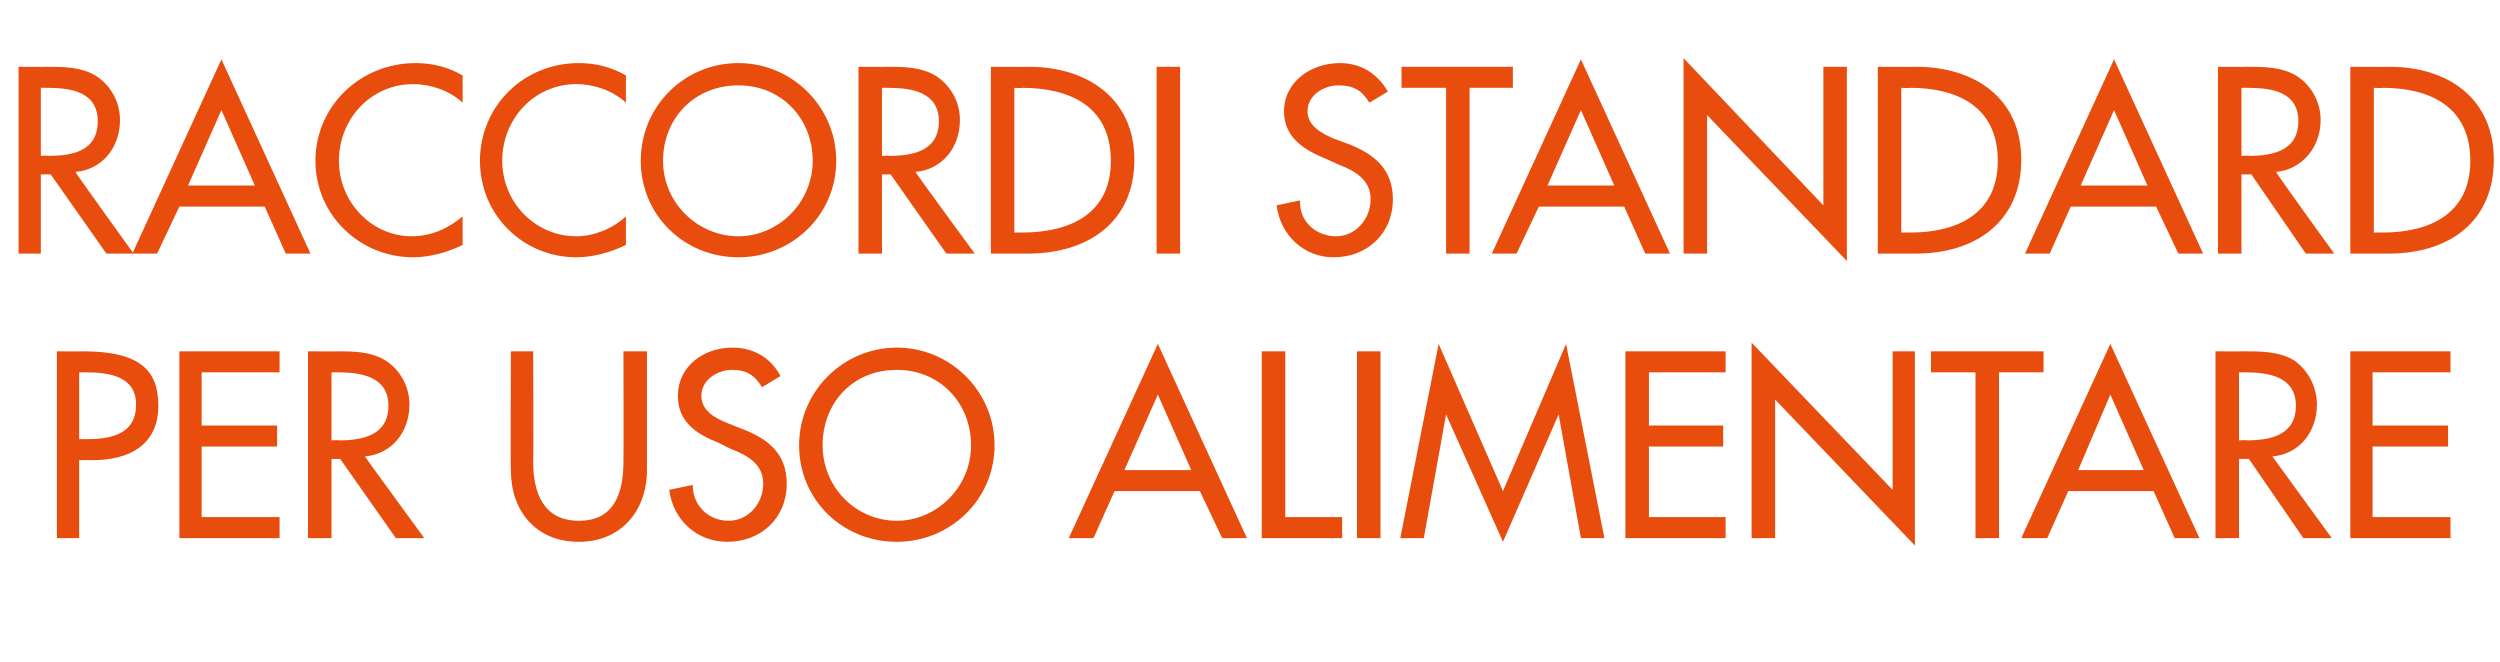
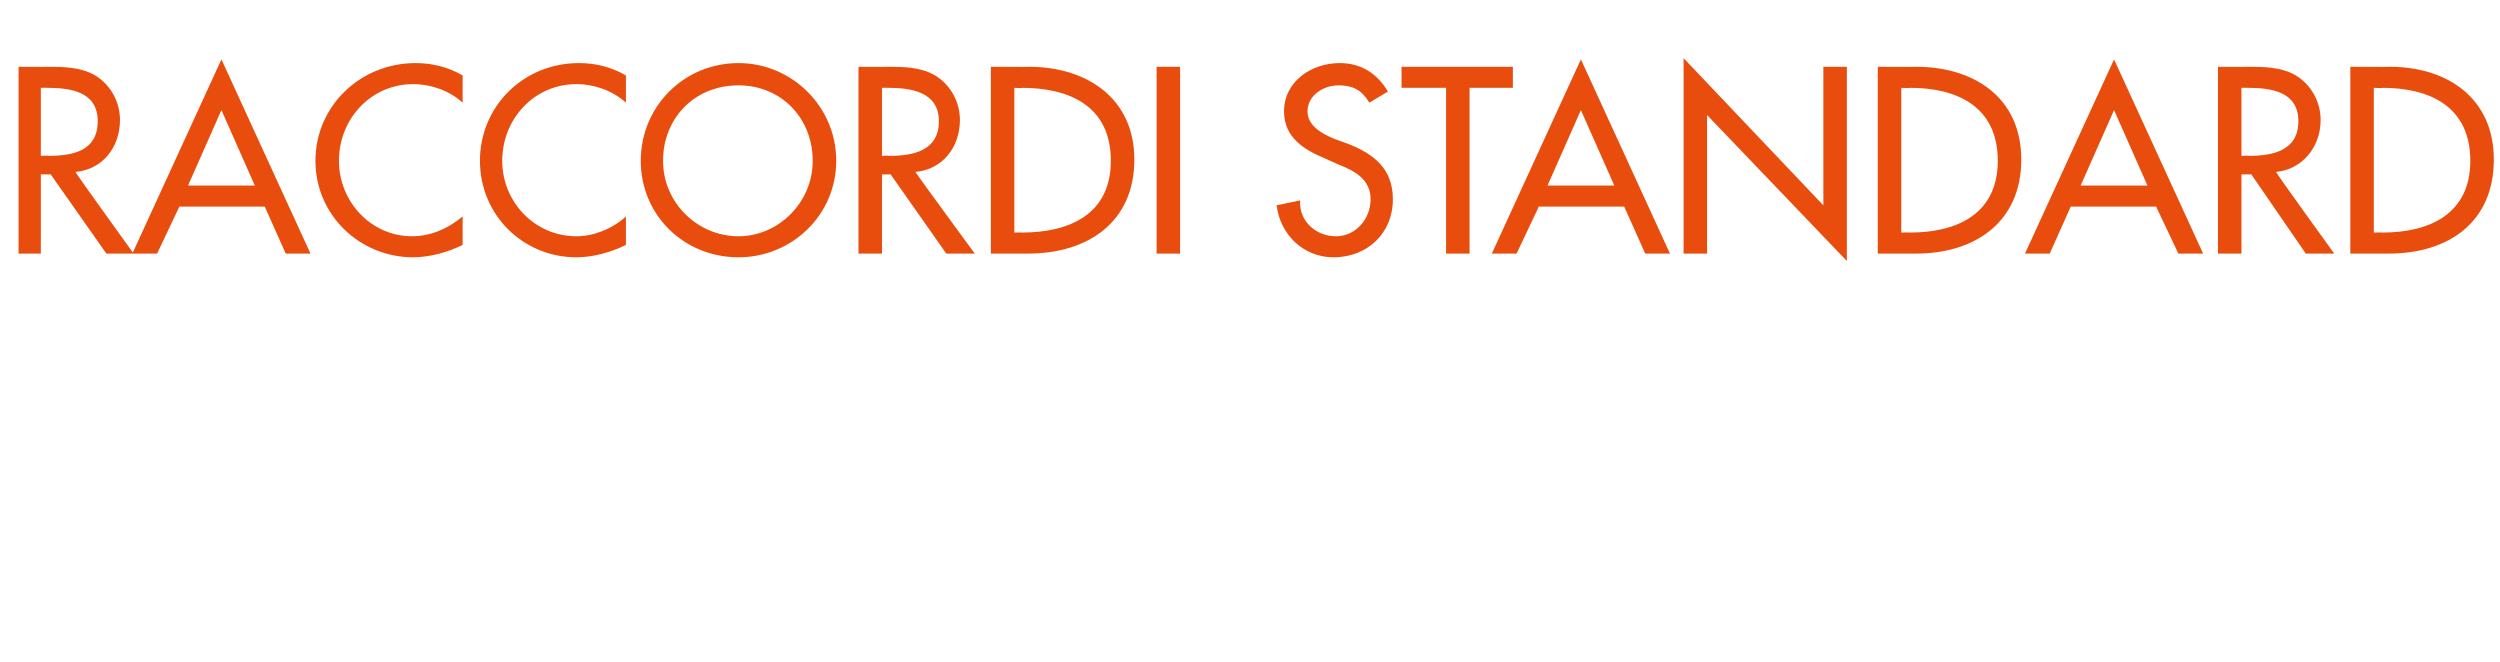
<svg xmlns="http://www.w3.org/2000/svg" version="1.1" width="202.1px" height="53.5px" viewBox="0 -4 202.1 53.5" style="top:-4px">
  <desc>RACCORDI standard per uso alimentare</desc>
  <defs />
  <g id="Polygon226646">
-     <path d="M 6.4 39.5 L 4.6 39.5 L 4.6 24.4 C 4.6 24.4 6.72 24.42 6.7 24.4 C 11.4 24.4 12.8 26 12.8 28.8 C 12.8 32 10.4 33.2 7.5 33.2 C 7.52 33.18 6.4 33.2 6.4 33.2 L 6.4 39.5 Z M 6.4 31.5 C 6.4 31.5 7.04 31.5 7 31.5 C 9 31.5 11 31.1 11 28.7 C 11 26.4 8.8 26.1 6.9 26.1 C 6.94 26.1 6.4 26.1 6.4 26.1 L 6.4 31.5 Z M 14.5 24.4 L 22.6 24.4 L 22.6 26.1 L 16.3 26.1 L 16.3 30.4 L 22.4 30.4 L 22.4 32.1 L 16.3 32.1 L 16.3 37.8 L 22.6 37.8 L 22.6 39.5 L 14.5 39.5 L 14.5 24.4 Z M 34.3 39.5 L 32 39.5 L 27.5 33.1 L 26.8 33.1 L 26.8 39.5 L 24.9 39.5 L 24.9 24.4 C 24.9 24.4 27.16 24.42 27.2 24.4 C 28.5 24.4 29.9 24.4 31.1 25.1 C 32.4 25.9 33.1 27.3 33.1 28.7 C 33.1 30.9 31.7 32.7 29.5 32.9 C 29.5 32.94 34.3 39.5 34.3 39.5 Z M 26.8 31.6 C 26.8 31.6 27.36 31.56 27.4 31.6 C 29.3 31.6 31.4 31.2 31.4 28.8 C 31.4 26.4 29.1 26.1 27.3 26.1 C 27.26 26.1 26.8 26.1 26.8 26.1 L 26.8 31.6 Z M 43.1 24.4 C 43.1 24.4 43.14 33.32 43.1 33.3 C 43.1 35.8 43.9 38.1 46.8 38.1 C 49.7 38.1 50.4 35.8 50.4 33.3 C 50.42 33.32 50.4 24.4 50.4 24.4 L 52.3 24.4 C 52.3 24.4 52.3 33.96 52.3 34 C 52.3 37.3 50.2 39.8 46.8 39.8 C 43.3 39.8 41.3 37.3 41.3 34 C 41.26 33.96 41.3 24.4 41.3 24.4 L 43.1 24.4 Z M 61.6 27.3 C 61 26.3 60.3 25.9 59.2 25.9 C 58 25.9 56.7 26.7 56.7 28 C 56.7 29.2 57.8 29.8 58.8 30.2 C 58.8 30.2 59.8 30.6 59.8 30.6 C 62 31.4 63.6 32.6 63.6 35.1 C 63.6 37.9 61.5 39.8 58.8 39.8 C 56.3 39.8 54.4 38 54.1 35.6 C 54.1 35.6 56 35.2 56 35.2 C 56 36.9 57.3 38.1 58.9 38.1 C 60.5 38.1 61.7 36.7 61.7 35.1 C 61.7 33.5 60.4 32.8 59.1 32.3 C 59.1 32.3 58.1 31.8 58.1 31.8 C 56.3 31.1 54.8 30.1 54.8 28 C 54.8 25.6 56.9 24.1 59.2 24.1 C 60.9 24.1 62.3 24.9 63.1 26.4 C 63.1 26.4 61.6 27.3 61.6 27.3 Z M 80.4 32 C 80.4 36.4 76.8 39.8 72.5 39.8 C 68.1 39.8 64.6 36.4 64.6 32 C 64.6 27.6 68.2 24.1 72.5 24.1 C 76.8 24.1 80.4 27.6 80.4 32 Z M 78.5 32 C 78.5 28.6 76 25.9 72.5 25.9 C 68.9 25.9 66.5 28.6 66.5 32 C 66.5 35.4 69.2 38.1 72.5 38.1 C 75.7 38.1 78.5 35.4 78.5 32 Z M 90.1 35.7 L 88.4 39.5 L 86.4 39.5 L 93.6 23.8 L 100.8 39.5 L 98.8 39.5 L 97 35.7 L 90.1 35.7 Z M 93.6 27.9 L 90.9 34 L 96.3 34 L 93.6 27.9 Z M 103.9 37.8 L 108.5 37.8 L 108.5 39.5 L 102 39.5 L 102 24.4 L 103.9 24.4 L 103.9 37.8 Z M 111.6 39.5 L 109.7 39.5 L 109.7 24.4 L 111.6 24.4 L 111.6 39.5 Z M 116.9 29.5 L 116.9 29.5 L 115.1 39.5 L 113.2 39.5 L 116.3 23.8 L 121.5 35.7 L 126.6 23.8 L 129.7 39.5 L 127.8 39.5 L 126 29.5 L 126 29.5 L 121.5 39.8 L 116.9 29.5 Z M 131.4 24.4 L 139.5 24.4 L 139.5 26.1 L 133.3 26.1 L 133.3 30.4 L 139.3 30.4 L 139.3 32.1 L 133.3 32.1 L 133.3 37.8 L 139.5 37.8 L 139.5 39.5 L 131.4 39.5 L 131.4 24.4 Z M 141.6 23.7 L 153 35.6 L 153 24.4 L 154.8 24.4 L 154.8 40.1 L 143.5 28.3 L 143.5 39.5 L 141.6 39.5 L 141.6 23.7 Z M 161.6 39.5 L 159.7 39.5 L 159.7 26.1 L 156.1 26.1 L 156.1 24.4 L 165.2 24.4 L 165.2 26.1 L 161.6 26.1 L 161.6 39.5 Z M 167.2 35.7 L 165.5 39.5 L 163.4 39.5 L 170.6 23.8 L 177.8 39.5 L 175.8 39.5 L 174.1 35.7 L 167.2 35.7 Z M 170.6 27.9 L 168 34 L 173.3 34 L 170.6 27.9 Z M 188.5 39.5 L 186.2 39.5 L 181.8 33.1 L 181 33.1 L 181 39.5 L 179.1 39.5 L 179.1 24.4 C 179.1 24.4 181.38 24.42 181.4 24.4 C 182.7 24.4 184.2 24.4 185.4 25.1 C 186.6 25.9 187.3 27.3 187.3 28.7 C 187.3 30.9 185.9 32.7 183.7 32.9 C 183.72 32.94 188.5 39.5 188.5 39.5 Z M 181 31.6 C 181 31.6 181.58 31.56 181.6 31.6 C 183.5 31.6 185.6 31.2 185.6 28.8 C 185.6 26.4 183.3 26.1 181.5 26.1 C 181.48 26.1 181 26.1 181 26.1 L 181 31.6 Z M 190 24.4 L 198.1 24.4 L 198.1 26.1 L 191.8 26.1 L 191.8 30.4 L 197.9 30.4 L 197.9 32.1 L 191.8 32.1 L 191.8 37.8 L 198.1 37.8 L 198.1 39.5 L 190 39.5 L 190 24.4 Z " stroke="none" fill="#e84d0e" />
-   </g>
+     </g>
  <g id="Polygon226645">
    <path d="M 10.8 16.5 L 8.6 16.5 L 4.1 10.1 L 3.3 10.1 L 3.3 16.5 L 1.5 16.5 L 1.5 1.4 C 1.5 1.4 3.73 1.42 3.7 1.4 C 5.1 1.4 6.5 1.4 7.7 2.1 C 9 2.9 9.7 4.3 9.7 5.7 C 9.7 7.9 8.3 9.7 6.1 9.9 C 6.07 9.94 10.8 16.5 10.8 16.5 Z M 3.3 8.6 C 3.3 8.6 3.93 8.56 3.9 8.6 C 5.9 8.6 7.9 8.2 7.9 5.8 C 7.9 3.4 5.7 3.1 3.8 3.1 C 3.83 3.1 3.3 3.1 3.3 3.1 L 3.3 8.6 Z M 14.5 12.7 L 12.7 16.5 L 10.7 16.5 L 17.9 0.8 L 25.1 16.5 L 23.1 16.5 L 21.4 12.7 L 14.5 12.7 Z M 17.9 4.9 L 15.2 11 L 20.6 11 L 17.9 4.9 Z M 37.4 4.3 C 36.3 3.3 34.8 2.8 33.4 2.8 C 30 2.8 27.4 5.6 27.4 9 C 27.4 12.3 30 15.1 33.3 15.1 C 34.8 15.1 36.2 14.5 37.4 13.5 C 37.4 13.5 37.4 15.8 37.4 15.8 C 36.2 16.4 34.7 16.8 33.4 16.8 C 29.1 16.8 25.5 13.4 25.5 9 C 25.5 4.6 29.1 1.1 33.6 1.1 C 34.9 1.1 36.2 1.4 37.4 2.1 C 37.4 2.1 37.4 4.3 37.4 4.3 Z M 50.6 4.3 C 49.5 3.3 48 2.8 46.6 2.8 C 43.2 2.8 40.6 5.6 40.6 9 C 40.6 12.3 43.2 15.1 46.6 15.1 C 48 15.1 49.5 14.5 50.6 13.5 C 50.6 13.5 50.6 15.8 50.6 15.8 C 49.4 16.4 47.9 16.8 46.6 16.8 C 42.3 16.8 38.8 13.4 38.8 9 C 38.8 4.6 42.3 1.1 46.8 1.1 C 48.1 1.1 49.4 1.4 50.6 2.1 C 50.6 2.1 50.6 4.3 50.6 4.3 Z M 67.6 9 C 67.6 13.4 64 16.8 59.7 16.8 C 55.3 16.8 51.8 13.4 51.8 9 C 51.8 4.6 55.3 1.1 59.7 1.1 C 64 1.1 67.6 4.6 67.6 9 Z M 65.7 9 C 65.7 5.6 63.2 2.9 59.7 2.9 C 56.1 2.9 53.6 5.6 53.6 9 C 53.6 12.4 56.4 15.1 59.7 15.1 C 62.9 15.1 65.7 12.4 65.7 9 Z M 78.8 16.5 L 76.5 16.5 L 72 10.1 L 71.3 10.1 L 71.3 16.5 L 69.4 16.5 L 69.4 1.4 C 69.4 1.4 71.65 1.42 71.7 1.4 C 73 1.4 74.4 1.4 75.6 2.1 C 76.9 2.9 77.6 4.3 77.6 5.7 C 77.6 7.9 76.2 9.7 74 9.9 C 73.99 9.94 78.8 16.5 78.8 16.5 Z M 71.3 8.6 C 71.3 8.6 71.85 8.56 71.9 8.6 C 73.8 8.6 75.9 8.2 75.9 5.8 C 75.9 3.4 73.6 3.1 71.8 3.1 C 71.75 3.1 71.3 3.1 71.3 3.1 L 71.3 8.6 Z M 80.1 1.4 C 80.1 1.4 83.19 1.42 83.2 1.4 C 87.8 1.4 91.7 3.9 91.7 8.9 C 91.7 14 87.9 16.5 83.1 16.5 C 83.13 16.5 80.1 16.5 80.1 16.5 L 80.1 1.4 Z M 82 14.8 C 82 14.8 82.61 14.78 82.6 14.8 C 86.5 14.8 89.8 13.3 89.8 9 C 89.8 4.6 86.5 3.1 82.6 3.1 C 82.61 3.14 82 3.1 82 3.1 L 82 14.8 Z M 95.4 16.5 L 93.5 16.5 L 93.5 1.4 L 95.4 1.4 L 95.4 16.5 Z M 110.7 4.3 C 110.1 3.3 109.4 2.9 108.2 2.9 C 107 2.9 105.7 3.7 105.7 5 C 105.7 6.2 106.9 6.8 107.8 7.2 C 107.8 7.2 108.9 7.6 108.9 7.6 C 111 8.4 112.6 9.6 112.6 12.1 C 112.6 14.9 110.5 16.8 107.8 16.8 C 105.4 16.8 103.5 15 103.2 12.6 C 103.2 12.6 105.1 12.2 105.1 12.2 C 105 13.9 106.4 15.1 108 15.1 C 109.6 15.1 110.8 13.7 110.8 12.1 C 110.8 10.5 109.5 9.8 108.2 9.3 C 108.2 9.3 107.1 8.8 107.1 8.8 C 105.4 8.1 103.8 7.1 103.8 5 C 103.8 2.6 106 1.1 108.3 1.1 C 110 1.1 111.3 1.9 112.2 3.4 C 112.2 3.4 110.7 4.3 110.7 4.3 Z M 118.8 16.5 L 116.9 16.5 L 116.9 3.1 L 113.3 3.1 L 113.3 1.4 L 122.3 1.4 L 122.3 3.1 L 118.8 3.1 L 118.8 16.5 Z M 124.4 12.7 L 122.6 16.5 L 120.6 16.5 L 127.8 0.8 L 135 16.5 L 133 16.5 L 131.3 12.7 L 124.4 12.7 Z M 127.8 4.9 L 125.1 11 L 130.5 11 L 127.8 4.9 Z M 136.1 0.7 L 147.4 12.6 L 147.4 1.4 L 149.3 1.4 L 149.3 17.1 L 138 5.3 L 138 16.5 L 136.1 16.5 L 136.1 0.7 Z M 151.8 1.4 C 151.8 1.4 154.93 1.42 154.9 1.4 C 159.6 1.4 163.4 3.9 163.4 8.9 C 163.4 14 159.6 16.5 154.9 16.5 C 154.87 16.5 151.8 16.5 151.8 16.5 L 151.8 1.4 Z M 153.7 14.8 C 153.7 14.8 154.35 14.78 154.4 14.8 C 158.2 14.8 161.5 13.3 161.5 9 C 161.5 4.6 158.2 3.1 154.4 3.1 C 154.35 3.14 153.7 3.1 153.7 3.1 L 153.7 14.8 Z M 167.4 12.7 L 165.7 16.5 L 163.7 16.5 L 170.9 0.8 L 178.1 16.5 L 176.1 16.5 L 174.3 12.7 L 167.4 12.7 Z M 170.9 4.9 L 168.2 11 L 173.6 11 L 170.9 4.9 Z M 188.7 16.5 L 186.4 16.5 L 182 10.1 L 181.2 10.1 L 181.2 16.5 L 179.3 16.5 L 179.3 1.4 C 179.3 1.4 181.61 1.42 181.6 1.4 C 183 1.4 184.4 1.4 185.6 2.1 C 186.9 2.9 187.6 4.3 187.6 5.7 C 187.6 7.9 186.1 9.7 184 9.9 C 183.95 9.94 188.7 16.5 188.7 16.5 Z M 181.2 8.6 C 181.2 8.6 181.81 8.56 181.8 8.6 C 183.7 8.6 185.8 8.2 185.8 5.8 C 185.8 3.4 183.6 3.1 181.7 3.1 C 181.71 3.1 181.2 3.1 181.2 3.1 L 181.2 8.6 Z M 190 1.4 C 190 1.4 193.15 1.42 193.2 1.4 C 197.8 1.4 201.6 3.9 201.6 8.9 C 201.6 14 197.9 16.5 193.1 16.5 C 193.09 16.5 190 16.5 190 16.5 L 190 1.4 Z M 191.9 14.8 C 191.9 14.8 192.57 14.78 192.6 14.8 C 196.4 14.8 199.7 13.3 199.7 9 C 199.7 4.6 196.4 3.1 192.6 3.1 C 192.57 3.14 191.9 3.1 191.9 3.1 L 191.9 14.8 Z " stroke="none" fill="#e84d0e" />
  </g>
</svg>